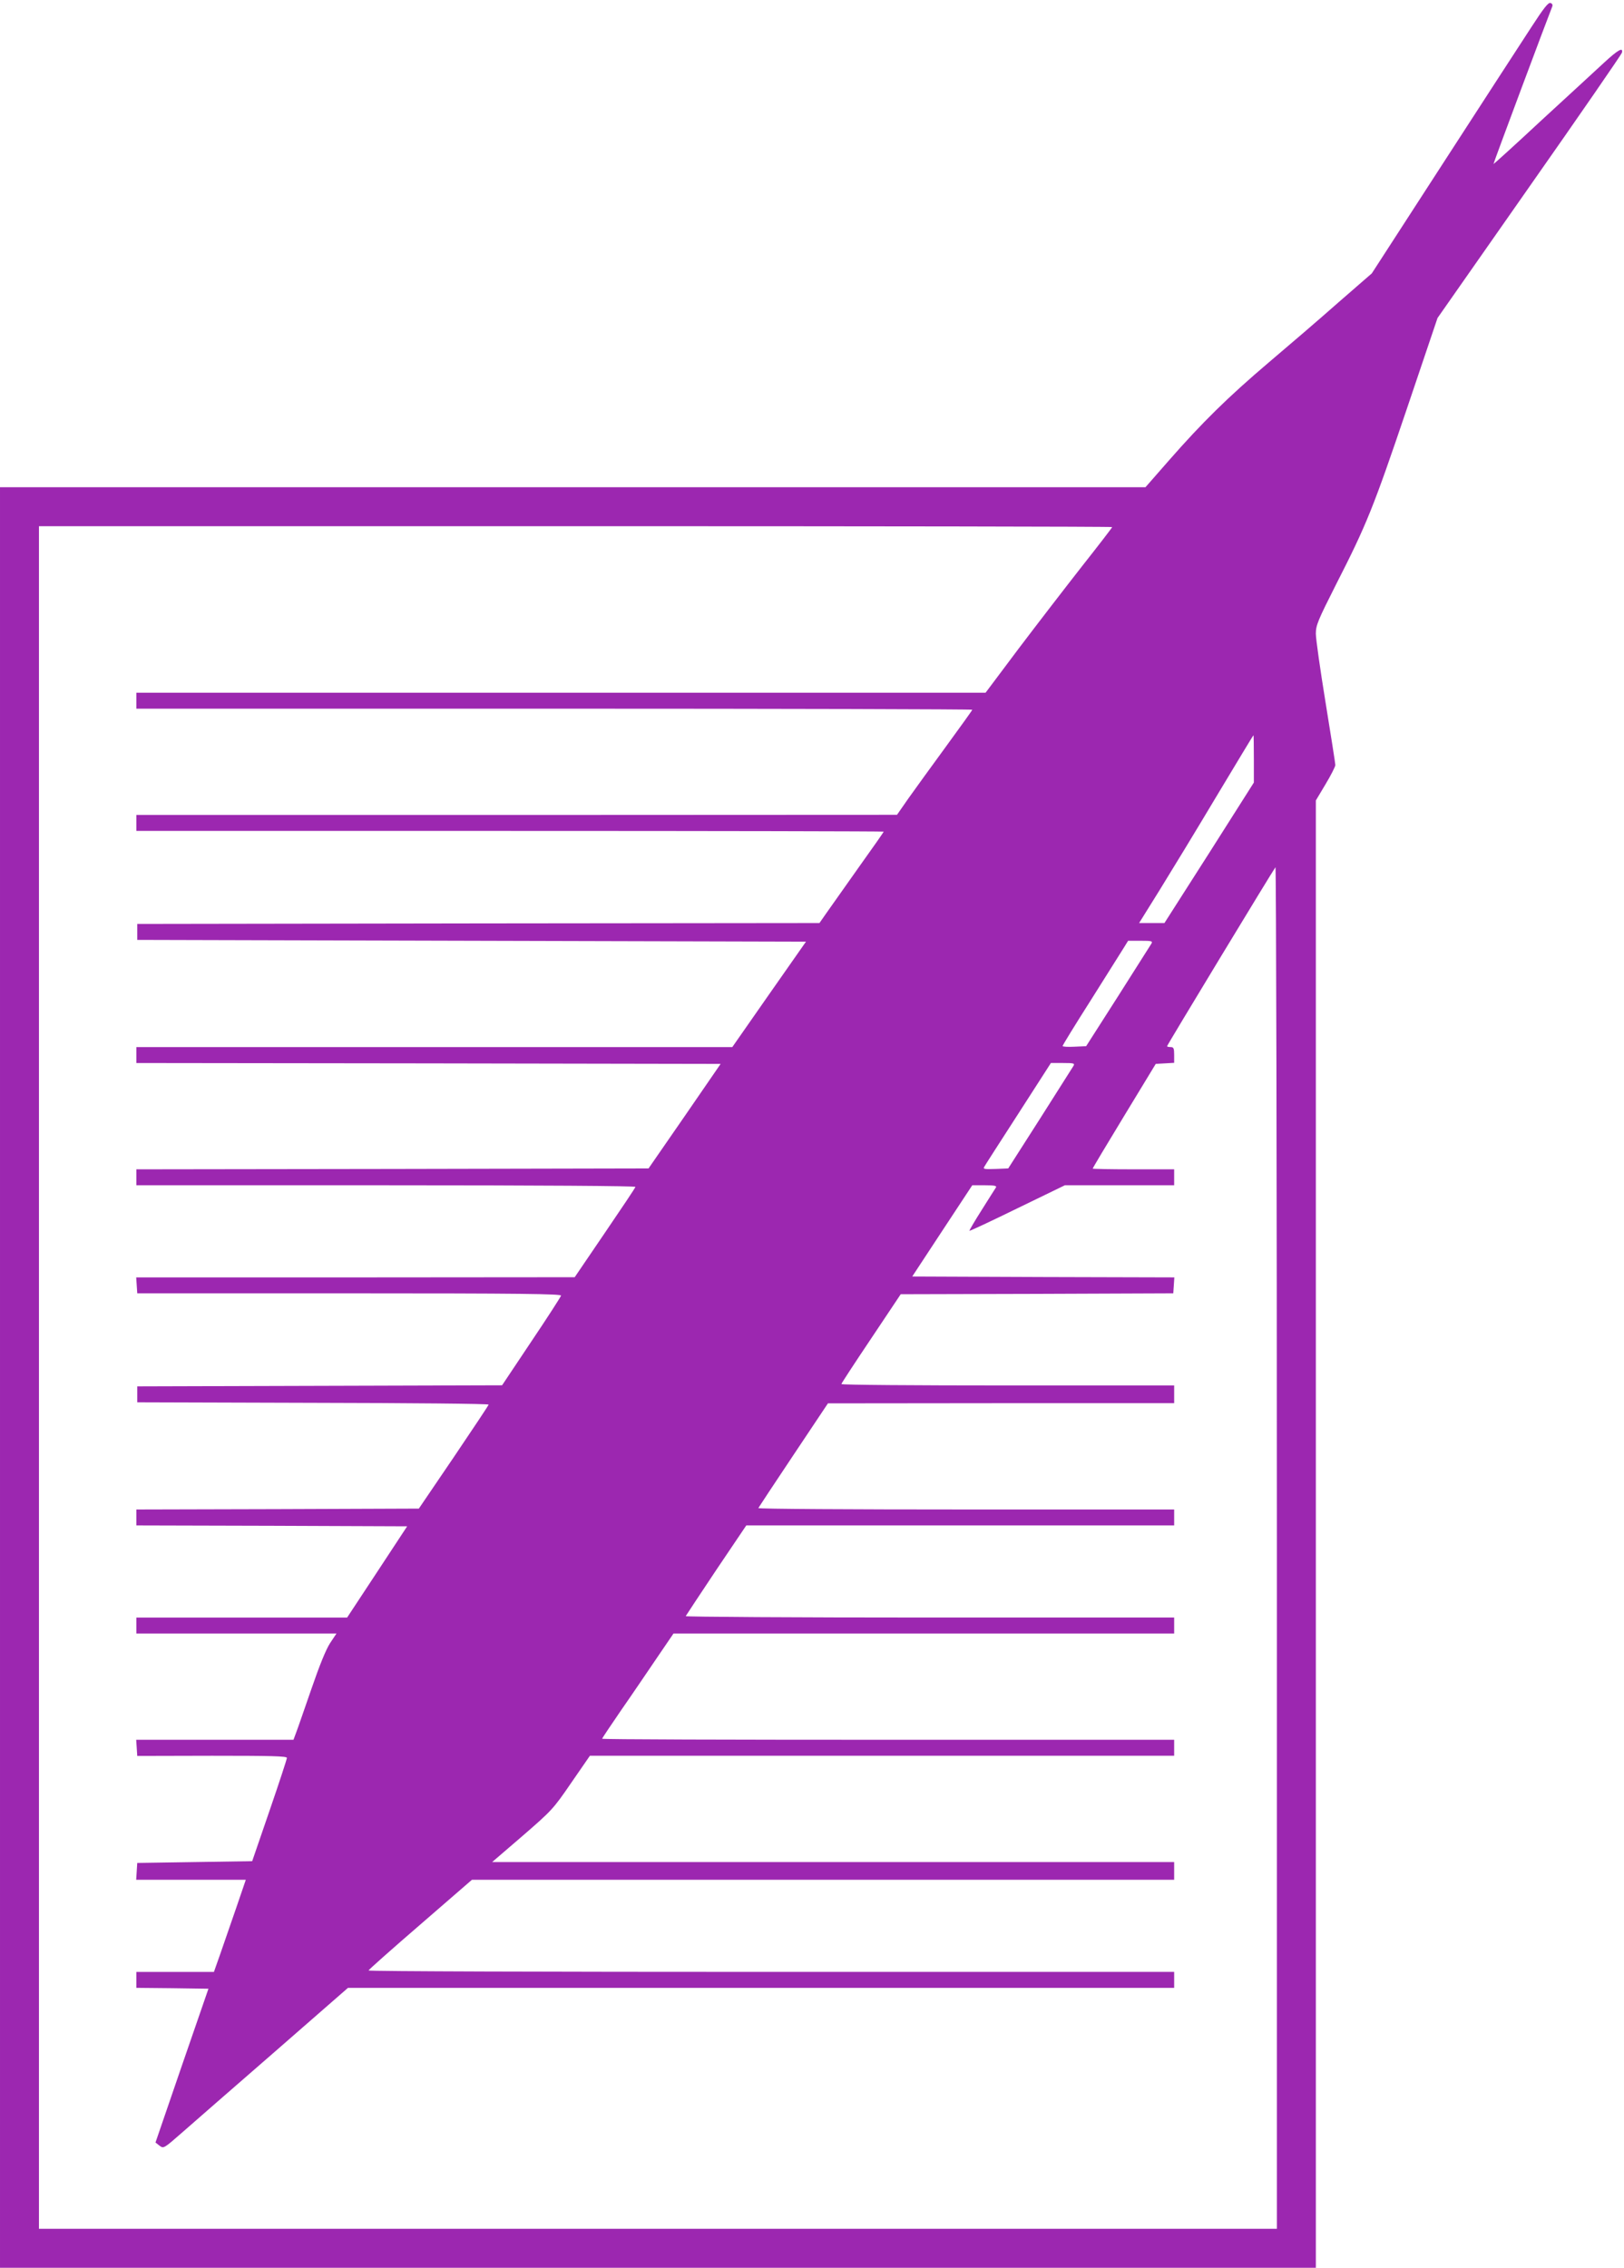
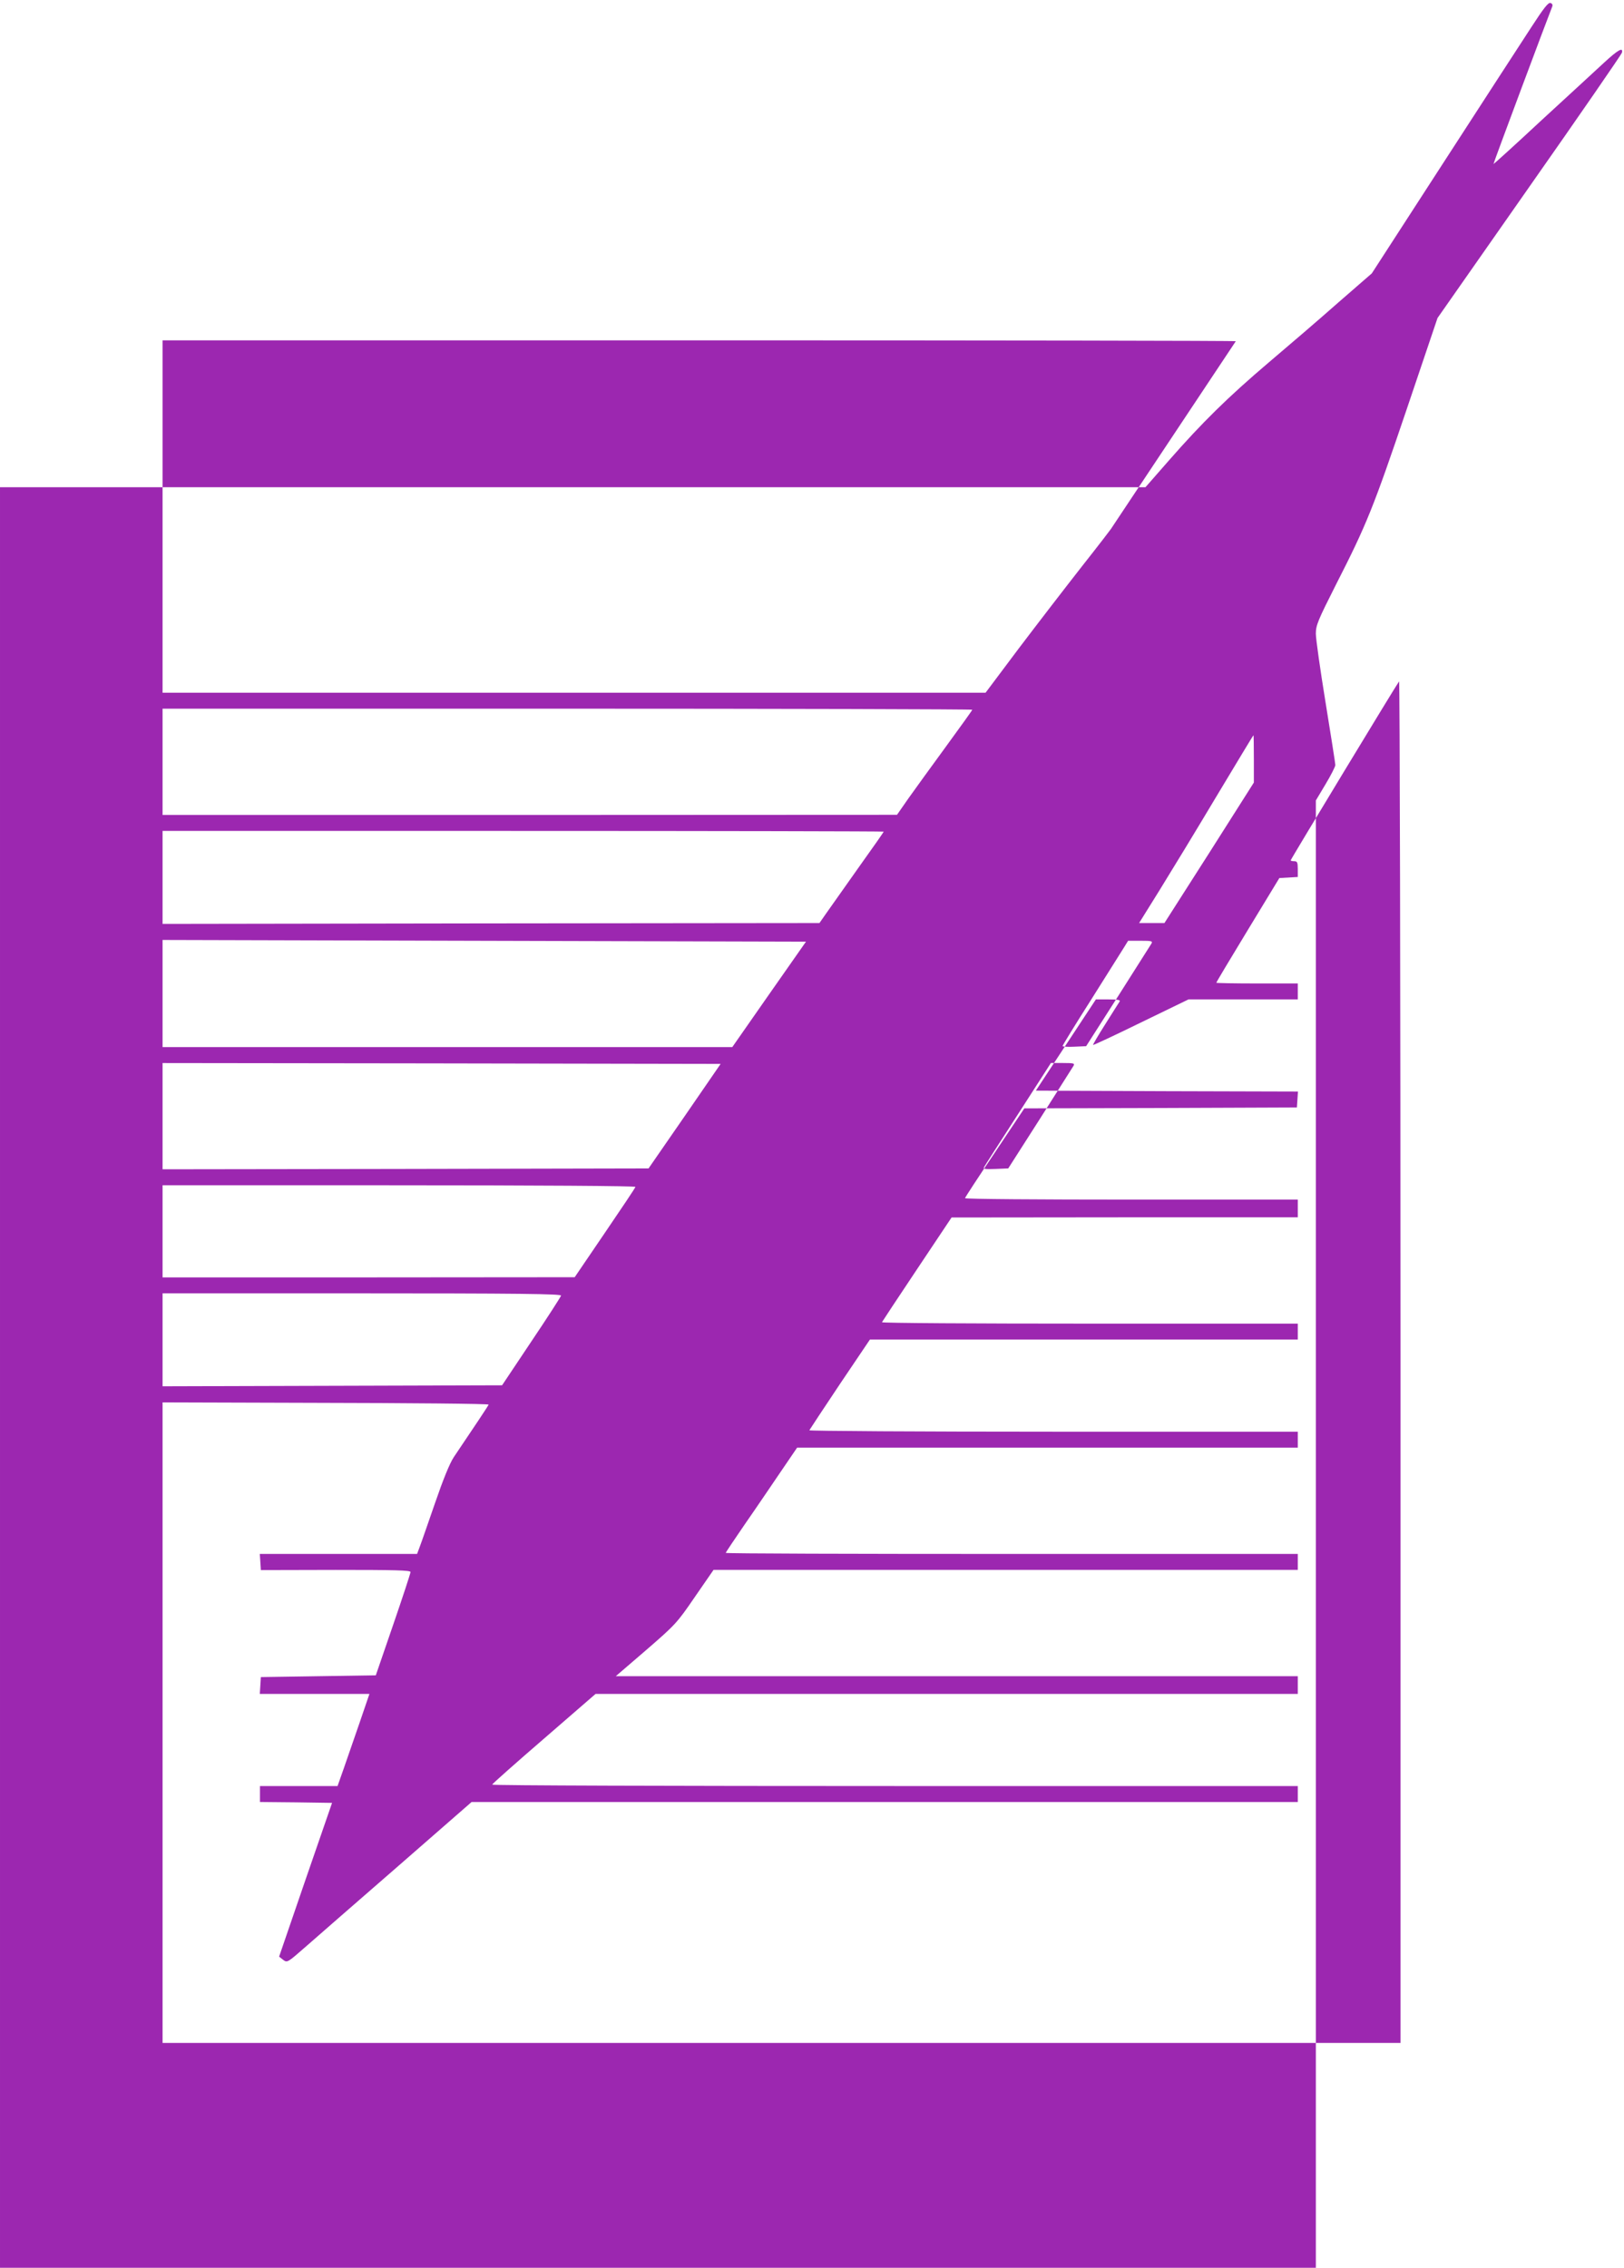
<svg xmlns="http://www.w3.org/2000/svg" version="1.0" width="917pt" height="1280pt" viewBox="0 0 917 1280" preserveAspectRatio="xMidYMid meet">
  <g transform="translate(0,1280) scale(0.1,-0.1)" fill="#9c27b0" stroke="none">
-     <path d="M8647 12647 c-51 -78 -275 -423 -497 -766 l-404 -624 -191 -166 c-104 -92 -280 -243 -390 -336 -232 -197 -377 -340 -563 -552 l-134 -153 -3234 0 -3234 0 0 -5025 0 -5025 3715 0 3715 0 0 4141 0 4141 55 92 c30 50 55 99 55 108 0 9 -25 167 -55 352 -30 184 -55 359 -55 389 0 48 11 74 114 278 173 339 210 431 399 989 l174 515 518 740 c285 406 520 747 523 757 9 34 -21 18 -102 -57 -44 -41 -202 -186 -351 -323 -148 -138 -271 -249 -272 -248 -2 2 311 838 331 887 5 11 1 19 -9 22 -12 5 -38 -28 -108 -136z m-2367 -2822 c0 -3 -77 -103 -171 -222 -94 -120 -255 -329 -358 -465 l-186 -248 -2397 0 -2398 0 0 -45 0 -45 2360 0 c1298 0 2360 -3 2360 -6 0 -3 -67 -96 -148 -207 -81 -111 -177 -243 -213 -294 l-64 -92 -2147 -1 -2148 0 0 -45 0 -45 2110 0 c1161 0 2110 -2 2110 -4 0 -2 -62 -91 -138 -197 -76 -107 -157 -222 -181 -256 l-44 -63 -1926 -2 -1926 -3 0 -45 0 -45 1888 -5 1888 -5 -208 -297 -208 -298 -1682 0 -1683 0 0 -45 0 -45 1649 -2 1650 -3 -203 -295 -204 -295 -1446 -3 -1446 -2 0 -45 0 -45 1411 0 c880 0 1409 -4 1407 -9 -1 -6 -79 -122 -173 -260 l-170 -250 -1238 -1 -1238 0 3 -45 3 -45 1198 0 c965 0 1198 -3 1195 -13 -2 -7 -77 -124 -168 -259 l-165 -247 -1030 -3 -1030 -3 0 -45 0 -45 993 -3 c545 -1 992 -5 991 -10 0 -4 -89 -137 -197 -297 l-197 -290 -797 -3 -798 -2 0 -45 0 -45 765 -2 764 -3 -169 -257 -170 -258 -595 0 -595 0 0 -45 0 -45 565 0 565 0 -36 -54 c-23 -35 -60 -126 -105 -257 -39 -112 -77 -223 -86 -246 l-16 -43 -444 0 -444 0 3 -45 3 -46 422 1 c336 0 423 -2 423 -12 0 -7 -44 -141 -98 -298 l-98 -285 -325 -5 -324 -5 -3 -47 -3 -48 309 0 310 0 -54 -158 c-30 -86 -70 -203 -90 -260 l-36 -102 -219 0 -219 0 0 -45 0 -45 203 -2 204 -3 -150 -434 -149 -434 23 -18 c23 -17 24 -16 127 74 58 51 292 255 521 454 l416 363 2333 0 2332 0 0 45 0 45 -2275 0 c-1251 0 -2275 3 -2274 8 0 4 132 121 292 259 l292 253 1983 0 1982 0 0 50 0 50 -1925 0 -1926 0 171 147 c166 144 174 152 276 301 l105 152 1649 0 1650 0 0 45 0 45 -1615 0 c-888 0 -1615 2 -1615 6 0 3 49 76 108 162 60 86 150 219 201 294 l94 138 1413 0 1414 0 0 45 0 45 -1381 0 c-759 0 -1379 4 -1377 8 2 4 79 121 172 260 l170 252 1208 0 1208 0 0 45 0 45 -1176 0 c-647 0 -1174 3 -1172 8 2 4 91 139 198 299 l195 292 978 1 977 0 0 50 0 50 -940 0 c-517 0 -940 3 -939 8 0 4 76 120 168 257 l167 250 769 2 770 3 3 45 3 45 -740 2 -740 3 169 257 170 258 70 0 c54 0 69 -3 64 -12 -5 -7 -41 -65 -81 -128 -40 -63 -71 -116 -69 -117 2 -2 124 55 271 127 l268 130 309 0 308 0 0 45 0 45 -230 0 c-126 0 -230 2 -230 4 0 3 80 137 178 298 l178 293 52 3 52 3 0 45 c0 37 -3 44 -20 44 -11 0 -20 2 -20 5 0 6 600 996 612 1010 4 5 8 -1722 8 -3838 l0 -3847 -3495 0 -3495 0 0 4805 0 4805 3030 0 c1667 0 3030 -2 3030 -5z m800 -1309 l0 -133 -252 -397 -253 -396 -71 0 -72 0 114 183 c62 100 207 338 321 529 115 191 209 348 211 348 1 0 2 -60 2 -134z m-579 -1043 c-6 -10 -91 -144 -189 -298 l-179 -280 -67 -3 c-36 -2 -66 0 -66 4 0 4 71 120 159 258 87 138 170 270 185 294 l26 42 70 0 c65 0 70 -2 61 -17z m-440 -690 c-6 -10 -91 -144 -189 -298 l-179 -280 -72 -3 c-60 -2 -71 -1 -64 11 4 8 91 143 193 301 l184 286 68 0 c63 0 68 -2 59 -17z" />
+     <path d="M8647 12647 c-51 -78 -275 -423 -497 -766 l-404 -624 -191 -166 c-104 -92 -280 -243 -390 -336 -232 -197 -377 -340 -563 -552 l-134 -153 -3234 0 -3234 0 0 -5025 0 -5025 3715 0 3715 0 0 4141 0 4141 55 92 c30 50 55 99 55 108 0 9 -25 167 -55 352 -30 184 -55 359 -55 389 0 48 11 74 114 278 173 339 210 431 399 989 l174 515 518 740 c285 406 520 747 523 757 9 34 -21 18 -102 -57 -44 -41 -202 -186 -351 -323 -148 -138 -271 -249 -272 -248 -2 2 311 838 331 887 5 11 1 19 -9 22 -12 5 -38 -28 -108 -136z m-2367 -2822 c0 -3 -77 -103 -171 -222 -94 -120 -255 -329 -358 -465 l-186 -248 -2397 0 -2398 0 0 -45 0 -45 2360 0 c1298 0 2360 -3 2360 -6 0 -3 -67 -96 -148 -207 -81 -111 -177 -243 -213 -294 l-64 -92 -2147 -1 -2148 0 0 -45 0 -45 2110 0 c1161 0 2110 -2 2110 -4 0 -2 -62 -91 -138 -197 -76 -107 -157 -222 -181 -256 l-44 -63 -1926 -2 -1926 -3 0 -45 0 -45 1888 -5 1888 -5 -208 -297 -208 -298 -1682 0 -1683 0 0 -45 0 -45 1649 -2 1650 -3 -203 -295 -204 -295 -1446 -3 -1446 -2 0 -45 0 -45 1411 0 c880 0 1409 -4 1407 -9 -1 -6 -79 -122 -173 -260 l-170 -250 -1238 -1 -1238 0 3 -45 3 -45 1198 0 c965 0 1198 -3 1195 -13 -2 -7 -77 -124 -168 -259 l-165 -247 -1030 -3 -1030 -3 0 -45 0 -45 993 -3 c545 -1 992 -5 991 -10 0 -4 -89 -137 -197 -297 c-23 -35 -60 -126 -105 -257 -39 -112 -77 -223 -86 -246 l-16 -43 -444 0 -444 0 3 -45 3 -46 422 1 c336 0 423 -2 423 -12 0 -7 -44 -141 -98 -298 l-98 -285 -325 -5 -324 -5 -3 -47 -3 -48 309 0 310 0 -54 -158 c-30 -86 -70 -203 -90 -260 l-36 -102 -219 0 -219 0 0 -45 0 -45 203 -2 204 -3 -150 -434 -149 -434 23 -18 c23 -17 24 -16 127 74 58 51 292 255 521 454 l416 363 2333 0 2332 0 0 45 0 45 -2275 0 c-1251 0 -2275 3 -2274 8 0 4 132 121 292 259 l292 253 1983 0 1982 0 0 50 0 50 -1925 0 -1926 0 171 147 c166 144 174 152 276 301 l105 152 1649 0 1650 0 0 45 0 45 -1615 0 c-888 0 -1615 2 -1615 6 0 3 49 76 108 162 60 86 150 219 201 294 l94 138 1413 0 1414 0 0 45 0 45 -1381 0 c-759 0 -1379 4 -1377 8 2 4 79 121 172 260 l170 252 1208 0 1208 0 0 45 0 45 -1176 0 c-647 0 -1174 3 -1172 8 2 4 91 139 198 299 l195 292 978 1 977 0 0 50 0 50 -940 0 c-517 0 -940 3 -939 8 0 4 76 120 168 257 l167 250 769 2 770 3 3 45 3 45 -740 2 -740 3 169 257 170 258 70 0 c54 0 69 -3 64 -12 -5 -7 -41 -65 -81 -128 -40 -63 -71 -116 -69 -117 2 -2 124 55 271 127 l268 130 309 0 308 0 0 45 0 45 -230 0 c-126 0 -230 2 -230 4 0 3 80 137 178 298 l178 293 52 3 52 3 0 45 c0 37 -3 44 -20 44 -11 0 -20 2 -20 5 0 6 600 996 612 1010 4 5 8 -1722 8 -3838 l0 -3847 -3495 0 -3495 0 0 4805 0 4805 3030 0 c1667 0 3030 -2 3030 -5z m800 -1309 l0 -133 -252 -397 -253 -396 -71 0 -72 0 114 183 c62 100 207 338 321 529 115 191 209 348 211 348 1 0 2 -60 2 -134z m-579 -1043 c-6 -10 -91 -144 -189 -298 l-179 -280 -67 -3 c-36 -2 -66 0 -66 4 0 4 71 120 159 258 87 138 170 270 185 294 l26 42 70 0 c65 0 70 -2 61 -17z m-440 -690 c-6 -10 -91 -144 -189 -298 l-179 -280 -72 -3 c-60 -2 -71 -1 -64 11 4 8 91 143 193 301 l184 286 68 0 c63 0 68 -2 59 -17z" />
  </g>
</svg>